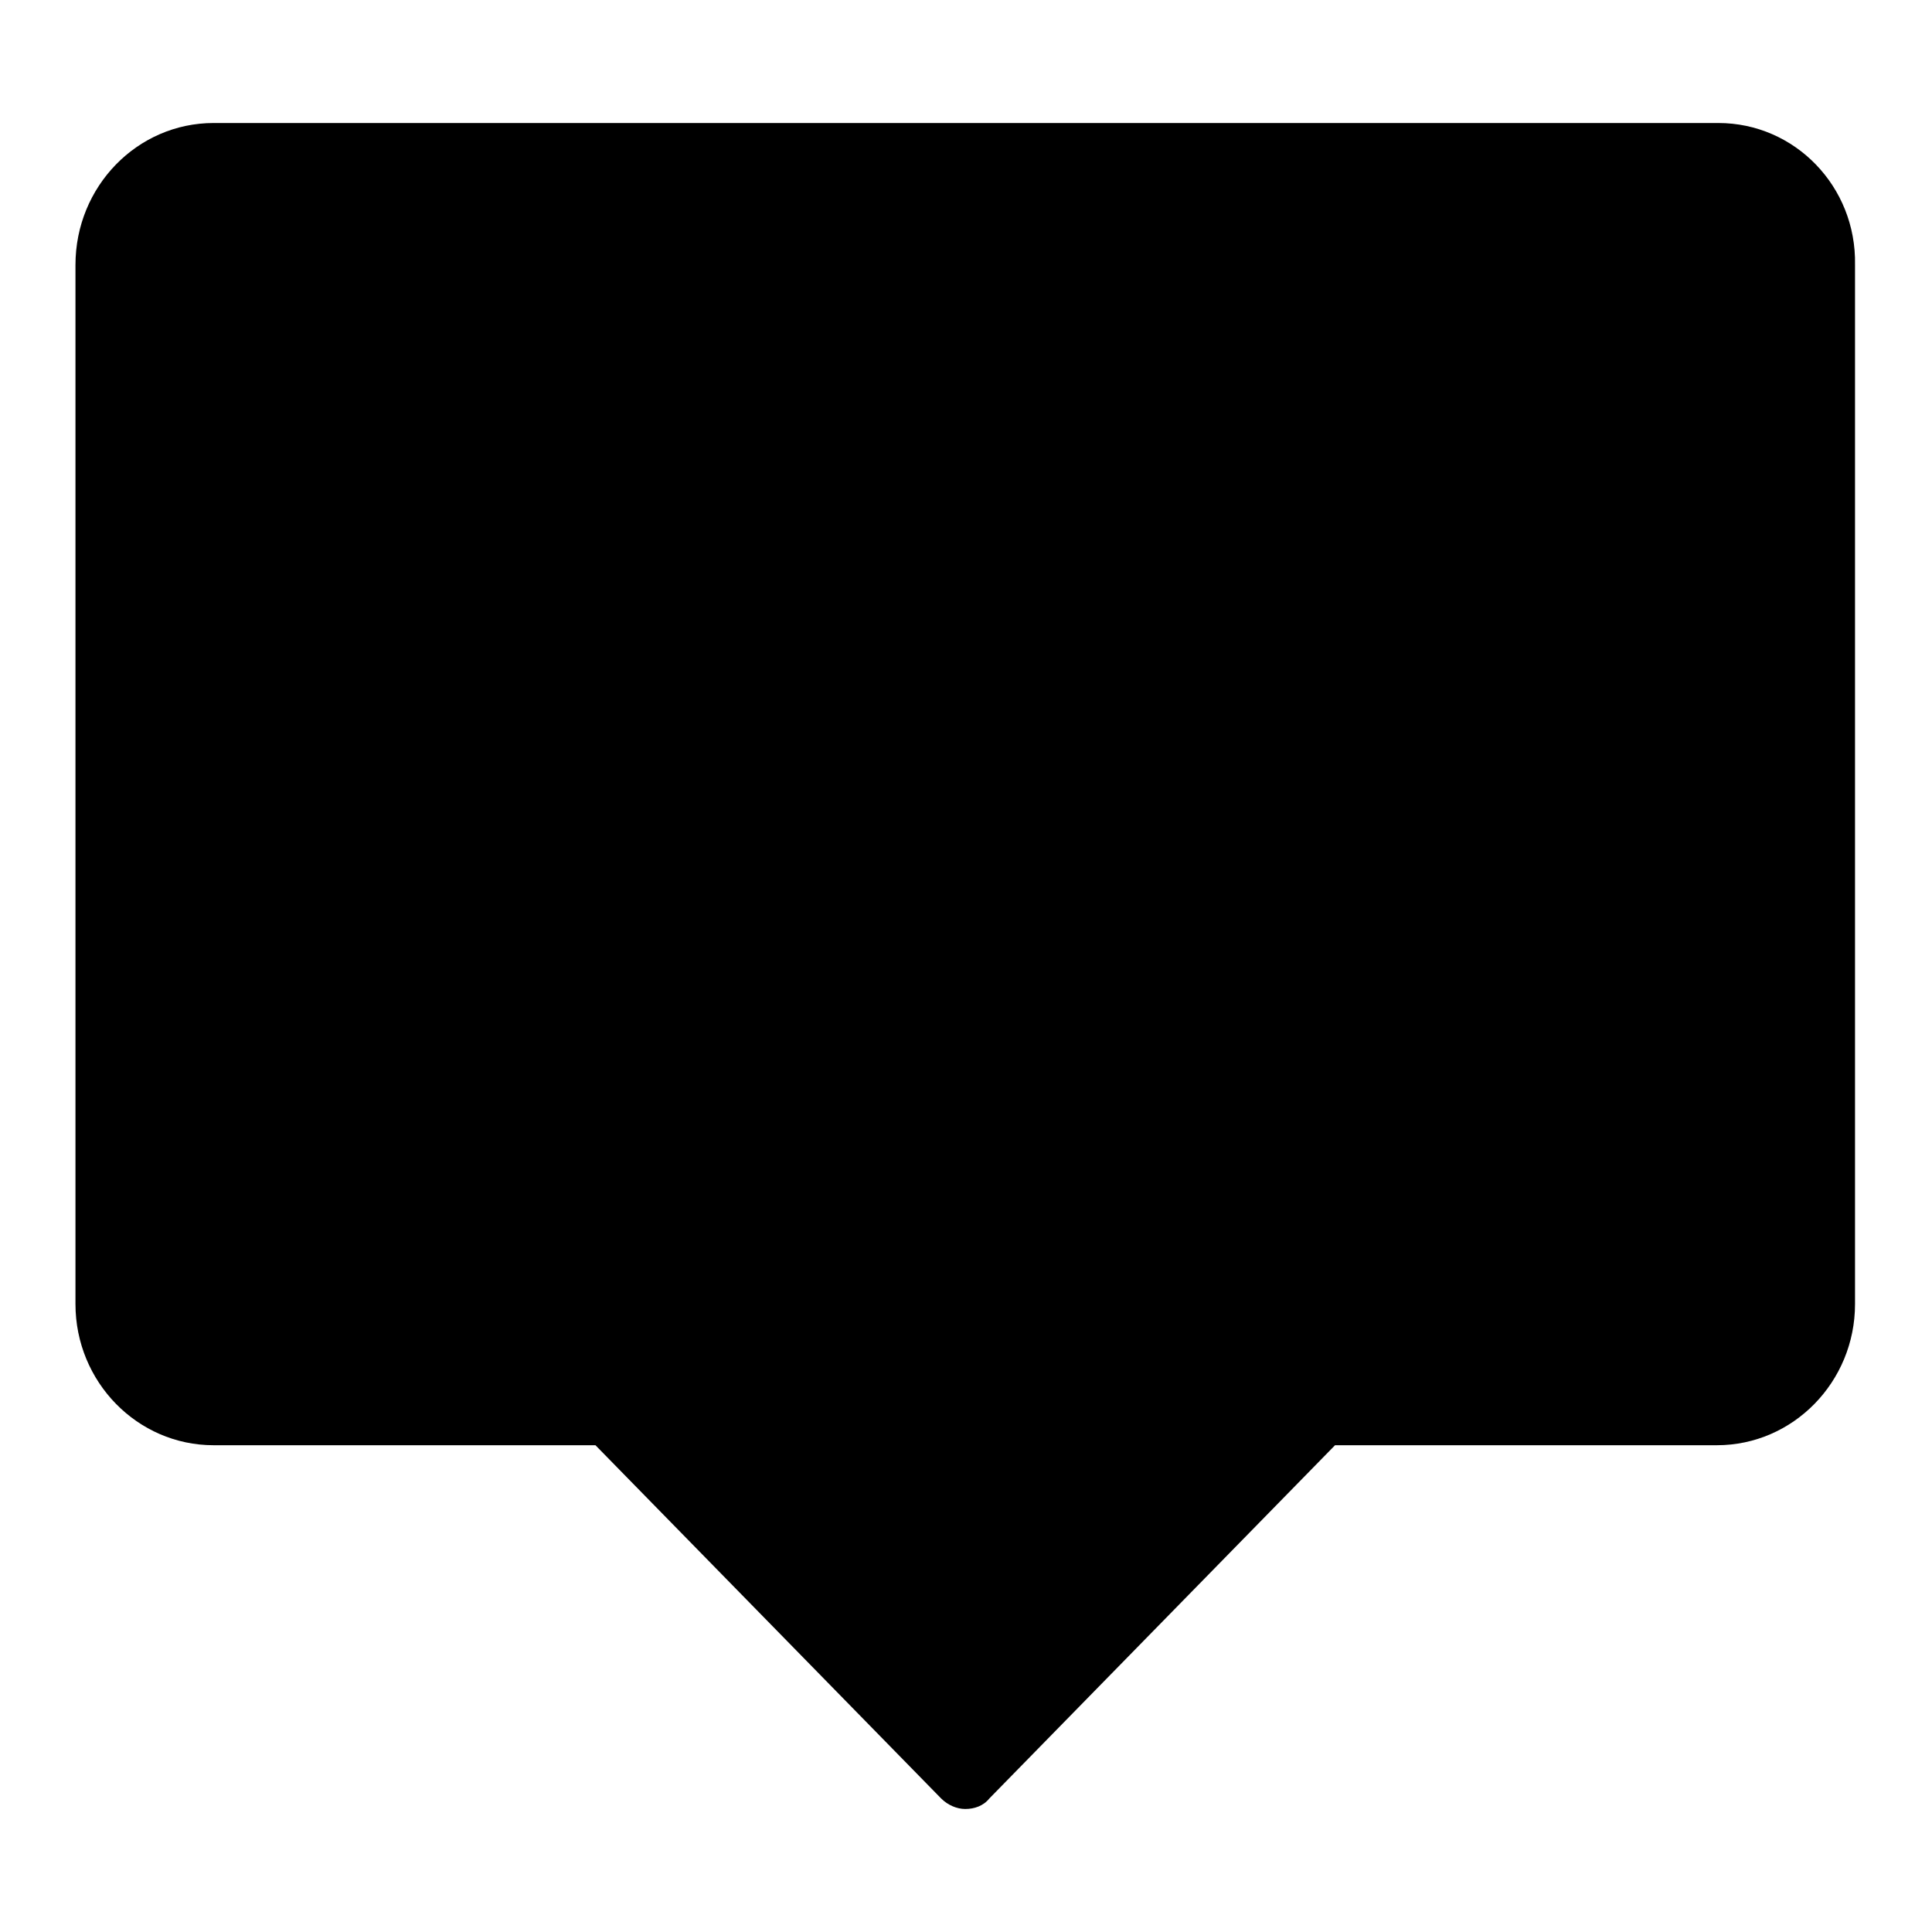
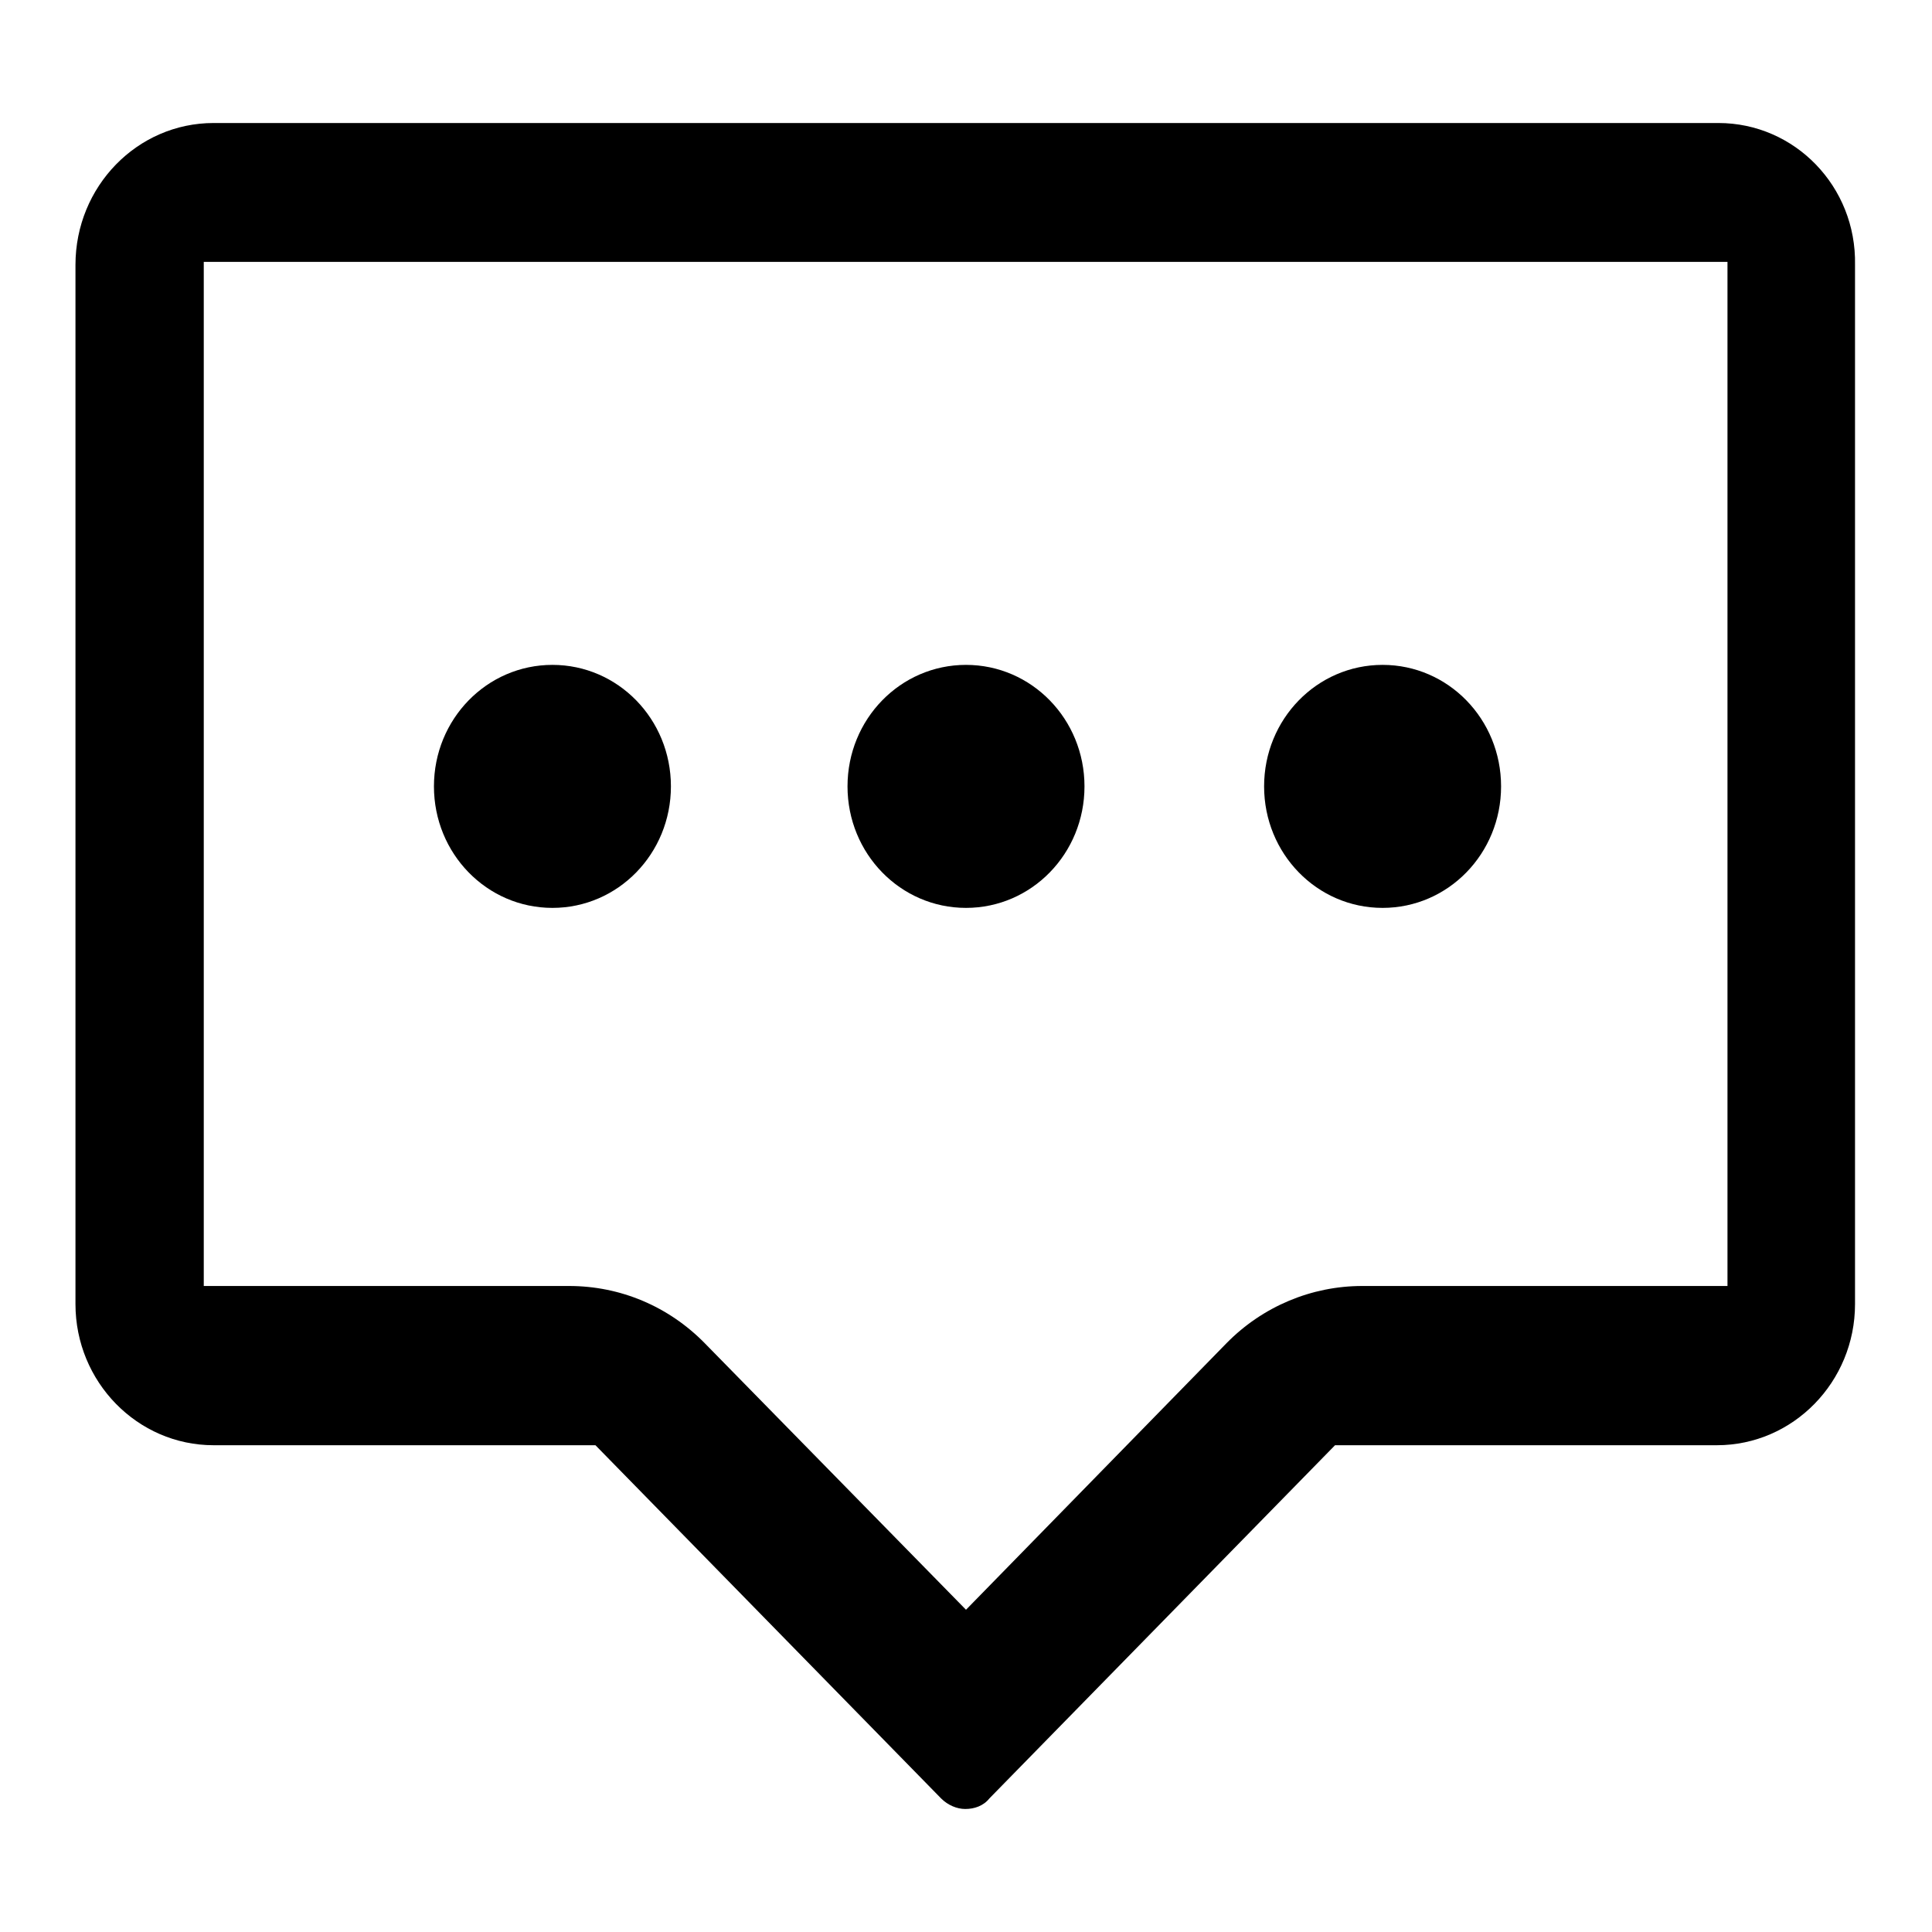
<svg xmlns="http://www.w3.org/2000/svg" version="1.1" x="0px" y="0px" viewBox="0 0 256 256" enable-background="new 0 0 256 256" xml:space="preserve">
  <g>
-     <path fill="#000000" d="M19,27.1v149.3h61l46.7,49.7l48.5-44.6h61V27.1H19z" />
    <path fill="#000000" d="M227.7,16.3H28.3C18.2,16.3,10,24.7,10,35.1v137.7c0,10.3,8.2,18.7,18.3,18.7h50.6l45.8,46.8 c0.9,0.9,2.1,1.4,3.2,1.4c1.2,0,2.4-0.4,3.2-1.4l45.8-46.8h50.6c10.1,0,18.3-8.4,18.3-18.7V35.1C246,24.7,237.8,16.3,227.7,16.3  M228.9,34.7v135.7h-48.4c-6.7,0-13.2,2.7-18,7.6L128,213.3l-34.6-35.3c-4.8-4.9-11.2-7.6-18-7.6H27V34.7H228.9L228.9,34.7z  M57.5,104.2c0-8.9,7-16.1,15.7-16.1c8.7,0,15.7,7.2,15.7,16.1c0,8.9-7,16.1-15.7,16.1C64.5,120.3,57.5,113.1,57.5,104.2  M112.3,104.2c0-8.9,7-16.1,15.7-16.1s15.7,7.2,15.7,16.1c0,8.9-7,16.1-15.7,16.1S112.3,113.1,112.3,104.2 M167.5,104.2 c0-8.9,7-16.1,15.7-16.1c8.7,0,15.7,7.2,15.7,16.1c0,8.9-7,16.1-15.7,16.1C174.5,120.3,167.5,113.1,167.5,104.2" />
  </g>
</svg>